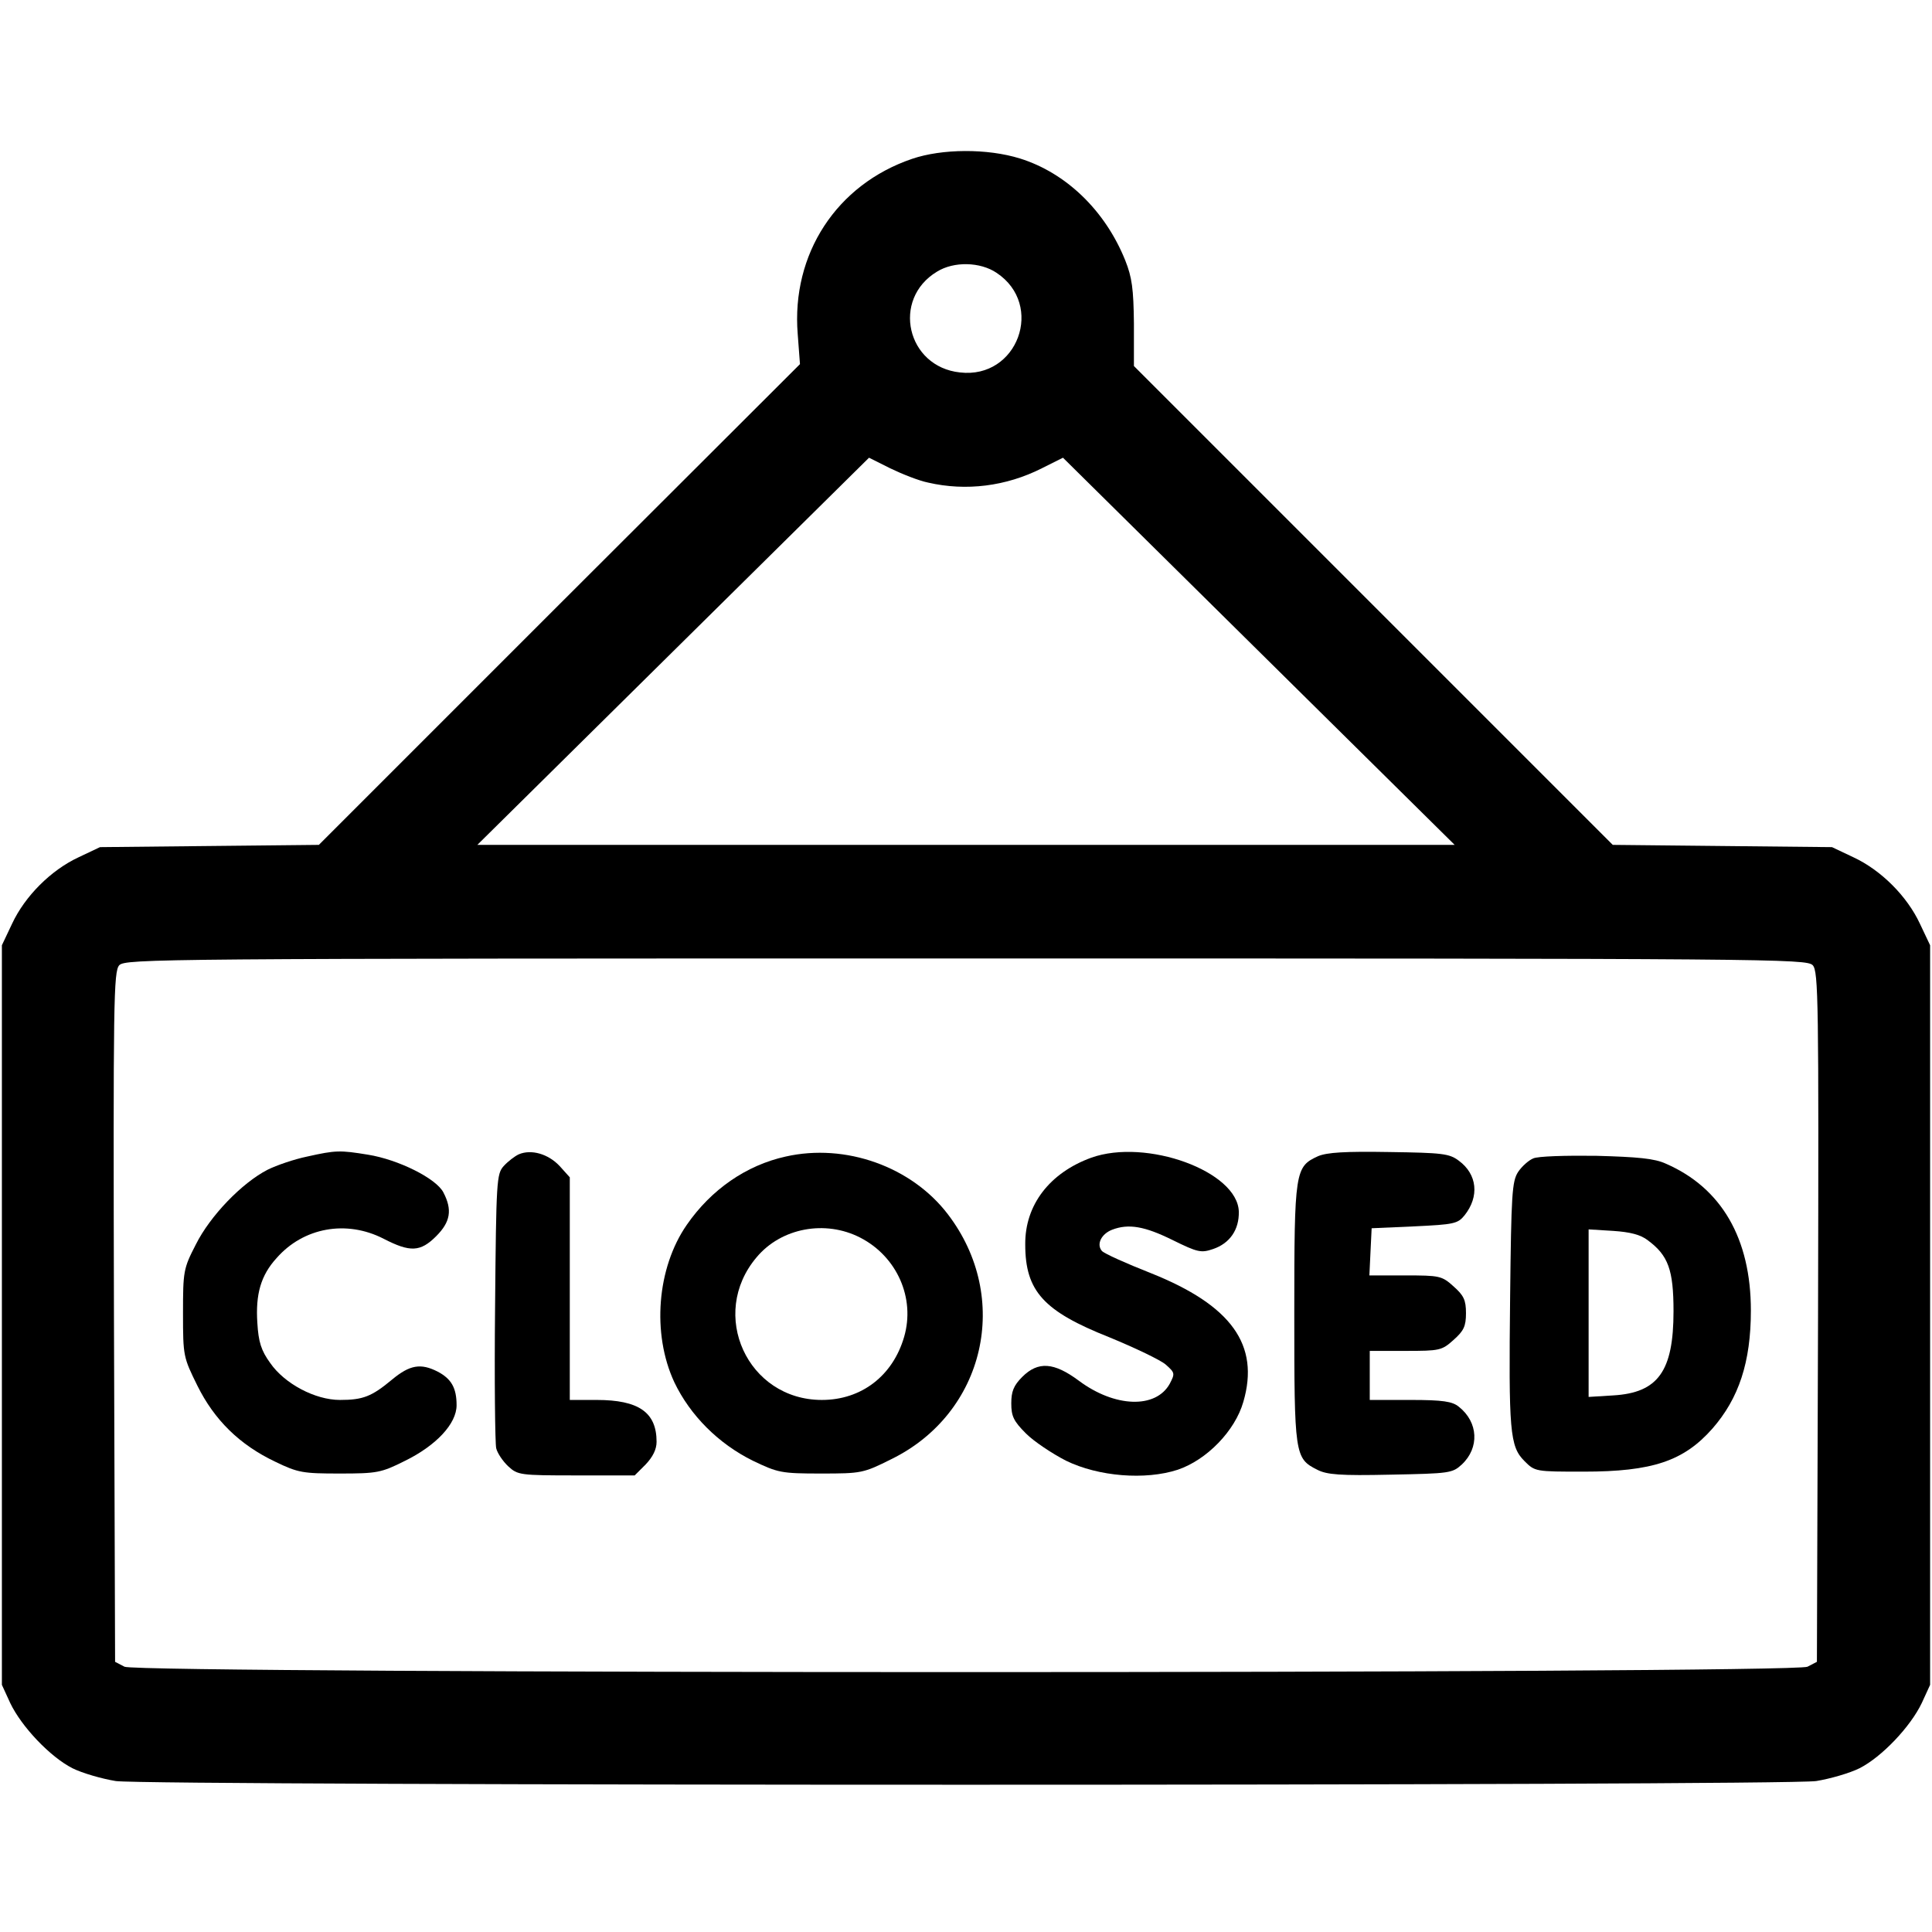
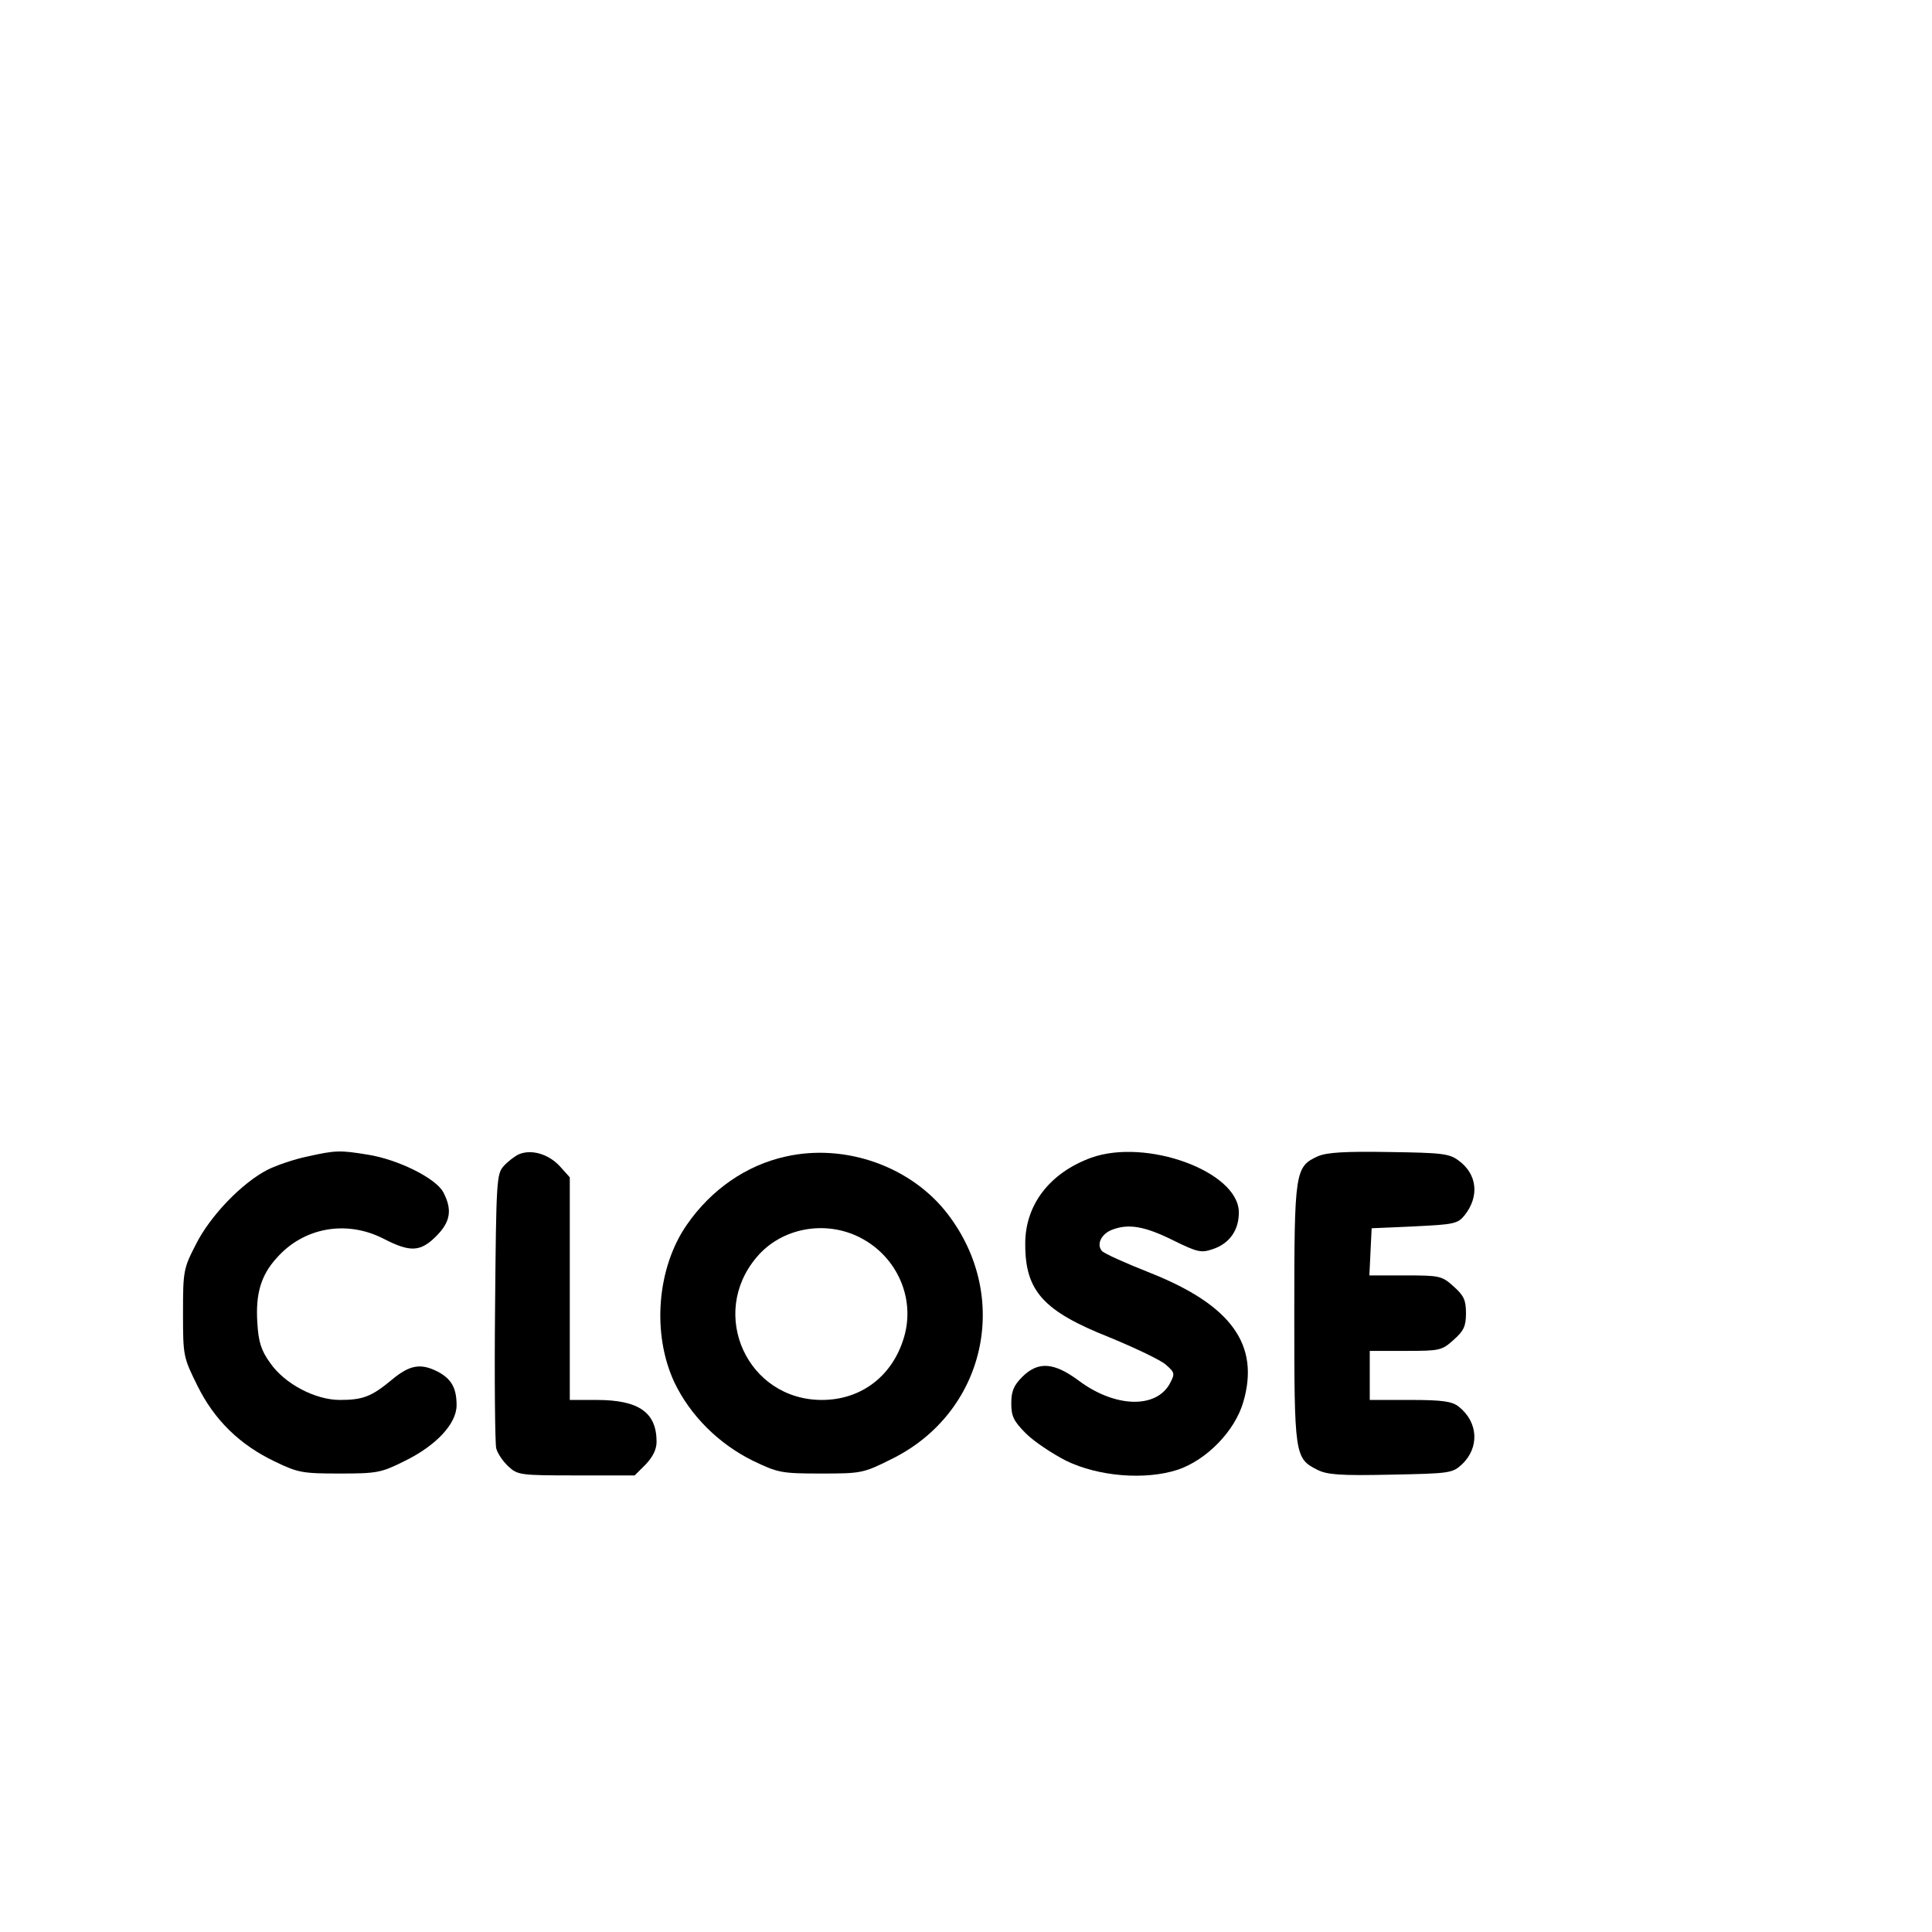
<svg xmlns="http://www.w3.org/2000/svg" version="1.0" width="512pt" height="512pt" viewBox="0 0 512 512" preserveAspectRatio="xMidYMid meet">
  <g transform="translate(0,512) scale(0.1,-0.1)" fill="#000000" stroke="none">
-     <path d="M2417 4699 c-200 -68 -320 -252 -303 -464 l6 -80 -638 -637 -637 -637 -290 -3 -290 -3 -57 -27 c-73 -34 -142 -103 -176 -176 l-27 -57 0 -980 0 -980 22 -48 c30 -63 106 -143 165 -173 26 -13 78 -28 115 -34 93 -13 4413 -13 4506 0 37 6 89 21 115 34 59 30 135 110 165 173 l22 48 0 980 0 980 -27 57 c-34 73 -103 142 -176 176 l-57 27 -291 3 -290 3 -635 635 -634 634 0 113 c-1 91 -5 122 -23 167 -53 132 -157 232 -279 270 -87 27 -207 26 -286 -1z m224 -302 c128 -85 56 -282 -97 -264 -141 15 -182 194 -61 267 45 28 115 26 158 -3z m-181 -556 c100 -23 206 -10 301 38 l56 28 519 -513 519 -513 -1295 0 -1295 0 519 513 519 513 56 -28 c31 -15 76 -33 101 -38z m2344 -1279 c15 -17 16 -93 14 -933 l-3 -913 -25 -13 c-37 -19 -4423 -19 -4460 0 l-25 13 -3 913 c-2 840 -1 916 14 933 17 17 97 18 2244 18 2147 0 2227 -1 2244 -18z" />
    <path d="M814 2055 c-34 -7 -81 -23 -105 -35 -68 -35 -152 -122 -190 -198 -33 -64 -34 -71 -34 -183 0 -113 1 -116 38 -191 45 -91 112 -157 207 -202 60 -29 73 -31 170 -31 99 0 110 2 172 33 84 41 138 99 138 148 0 46 -14 70 -50 89 -45 23 -74 18 -121 -21 -54 -45 -77 -54 -138 -54 -66 0 -147 43 -185 98 -24 33 -31 56 -34 106 -5 76 9 126 51 172 71 81 185 102 284 51 70 -36 97 -35 139 7 38 38 43 70 19 116 -19 37 -119 87 -200 100 -74 12 -85 12 -161 -5z" />
    <path d="M1375 2061 c-11 -5 -29 -19 -40 -31 -19 -21 -20 -38 -23 -374 -2 -193 0 -362 3 -374 3 -13 18 -35 32 -48 25 -23 31 -24 180 -24 l155 0 29 29 c19 20 29 40 29 60 0 78 -47 111 -159 111 l-71 0 0 295 0 295 -27 30 c-30 32 -75 45 -108 31z" />
-     <path d="M2082 2055 c-104 -23 -197 -87 -262 -181 -79 -114 -93 -288 -33 -417 42 -88 117 -163 208 -208 67 -32 75 -34 181 -34 107 0 112 1 186 38 249 122 319 428 150 649 -96 126 -271 189 -430 153z m198 -215 c97 -50 146 -160 116 -263 -30 -103 -113 -167 -218 -167 -197 0 -301 227 -173 378 65 78 182 100 275 52z" />
+     <path d="M2082 2055 c-104 -23 -197 -87 -262 -181 -79 -114 -93 -288 -33 -417 42 -88 117 -163 208 -208 67 -32 75 -34 181 -34 107 0 112 1 186 38 249 122 319 428 150 649 -96 126 -271 189 -430 153m198 -215 c97 -50 146 -160 116 -263 -30 -103 -113 -167 -218 -167 -197 0 -301 227 -173 378 65 78 182 100 275 52z" />
    <path d="M2892 2052 c-110 -40 -176 -125 -175 -230 0 -124 49 -177 223 -246 68 -28 135 -60 149 -72 25 -22 25 -24 11 -51 -37 -67 -146 -63 -241 8 -66 49 -108 52 -150 10 -23 -23 -29 -39 -29 -70 0 -34 6 -47 39 -80 21 -21 69 -53 106 -72 86 -42 210 -52 296 -24 77 26 152 103 174 180 44 151 -32 256 -245 341 -66 26 -124 52 -130 59 -15 18 -1 45 27 56 44 17 87 9 160 -27 67 -33 76 -35 108 -24 44 15 69 51 68 99 -3 107 -245 195 -391 143z" />
    <path d="M3493 2056 c-61 -28 -63 -38 -63 -416 0 -376 1 -385 61 -415 25 -13 60 -16 194 -13 157 3 164 4 189 27 47 44 44 112 -8 153 -17 14 -42 18 -128 18 l-108 0 0 65 0 65 95 0 c90 0 96 1 127 29 27 24 33 36 33 71 0 35 -6 47 -33 71 -31 28 -37 29 -128 29 l-95 0 3 63 3 62 113 5 c105 5 115 7 133 29 40 50 34 109 -15 145 -25 19 -44 21 -184 23 -118 2 -165 -1 -189 -11z" />
-     <path d="M4063 2050 c-12 -5 -30 -21 -40 -36 -16 -25 -18 -59 -21 -329 -4 -359 -1 -398 38 -437 28 -28 29 -28 157 -28 182 0 265 28 341 114 70 80 102 176 102 313 0 191 -78 325 -225 389 -30 14 -75 18 -185 21 -80 1 -155 -1 -167 -7z m304 -217 c54 -40 68 -78 68 -188 0 -159 -41 -216 -160 -223 l-65 -4 0 222 0 222 65 -4 c45 -3 73 -10 92 -25z" />
  </g>
</svg>